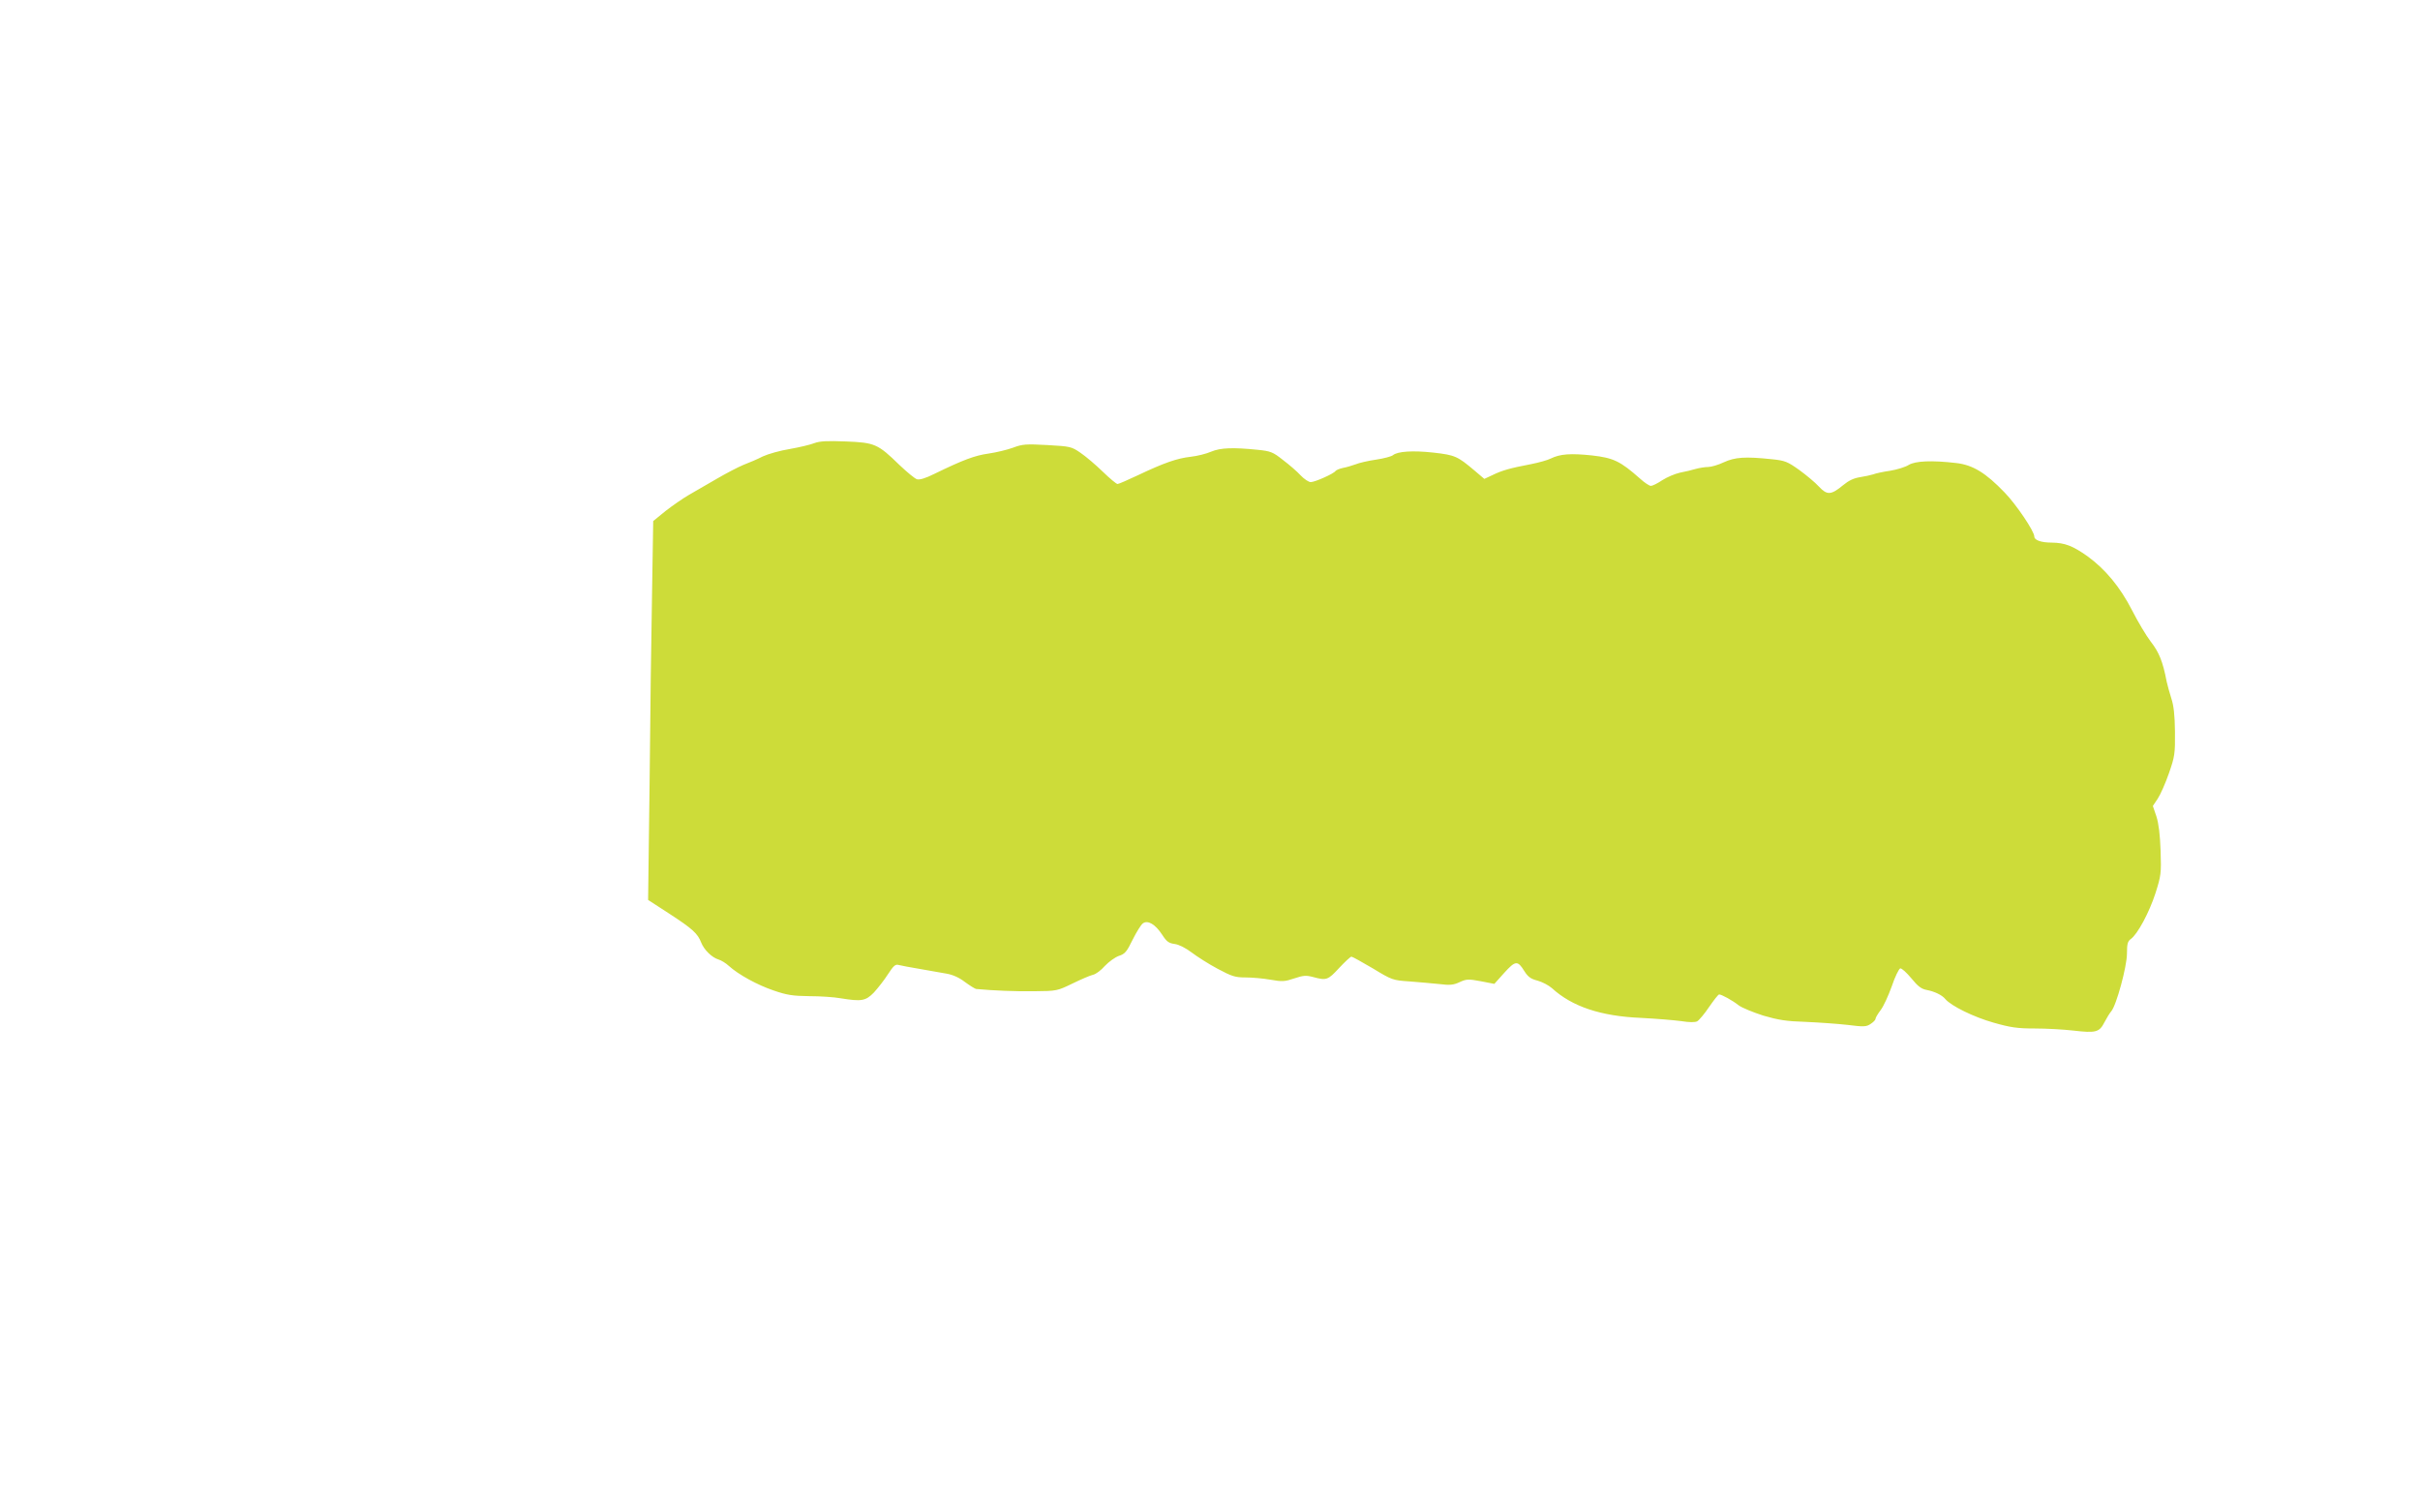
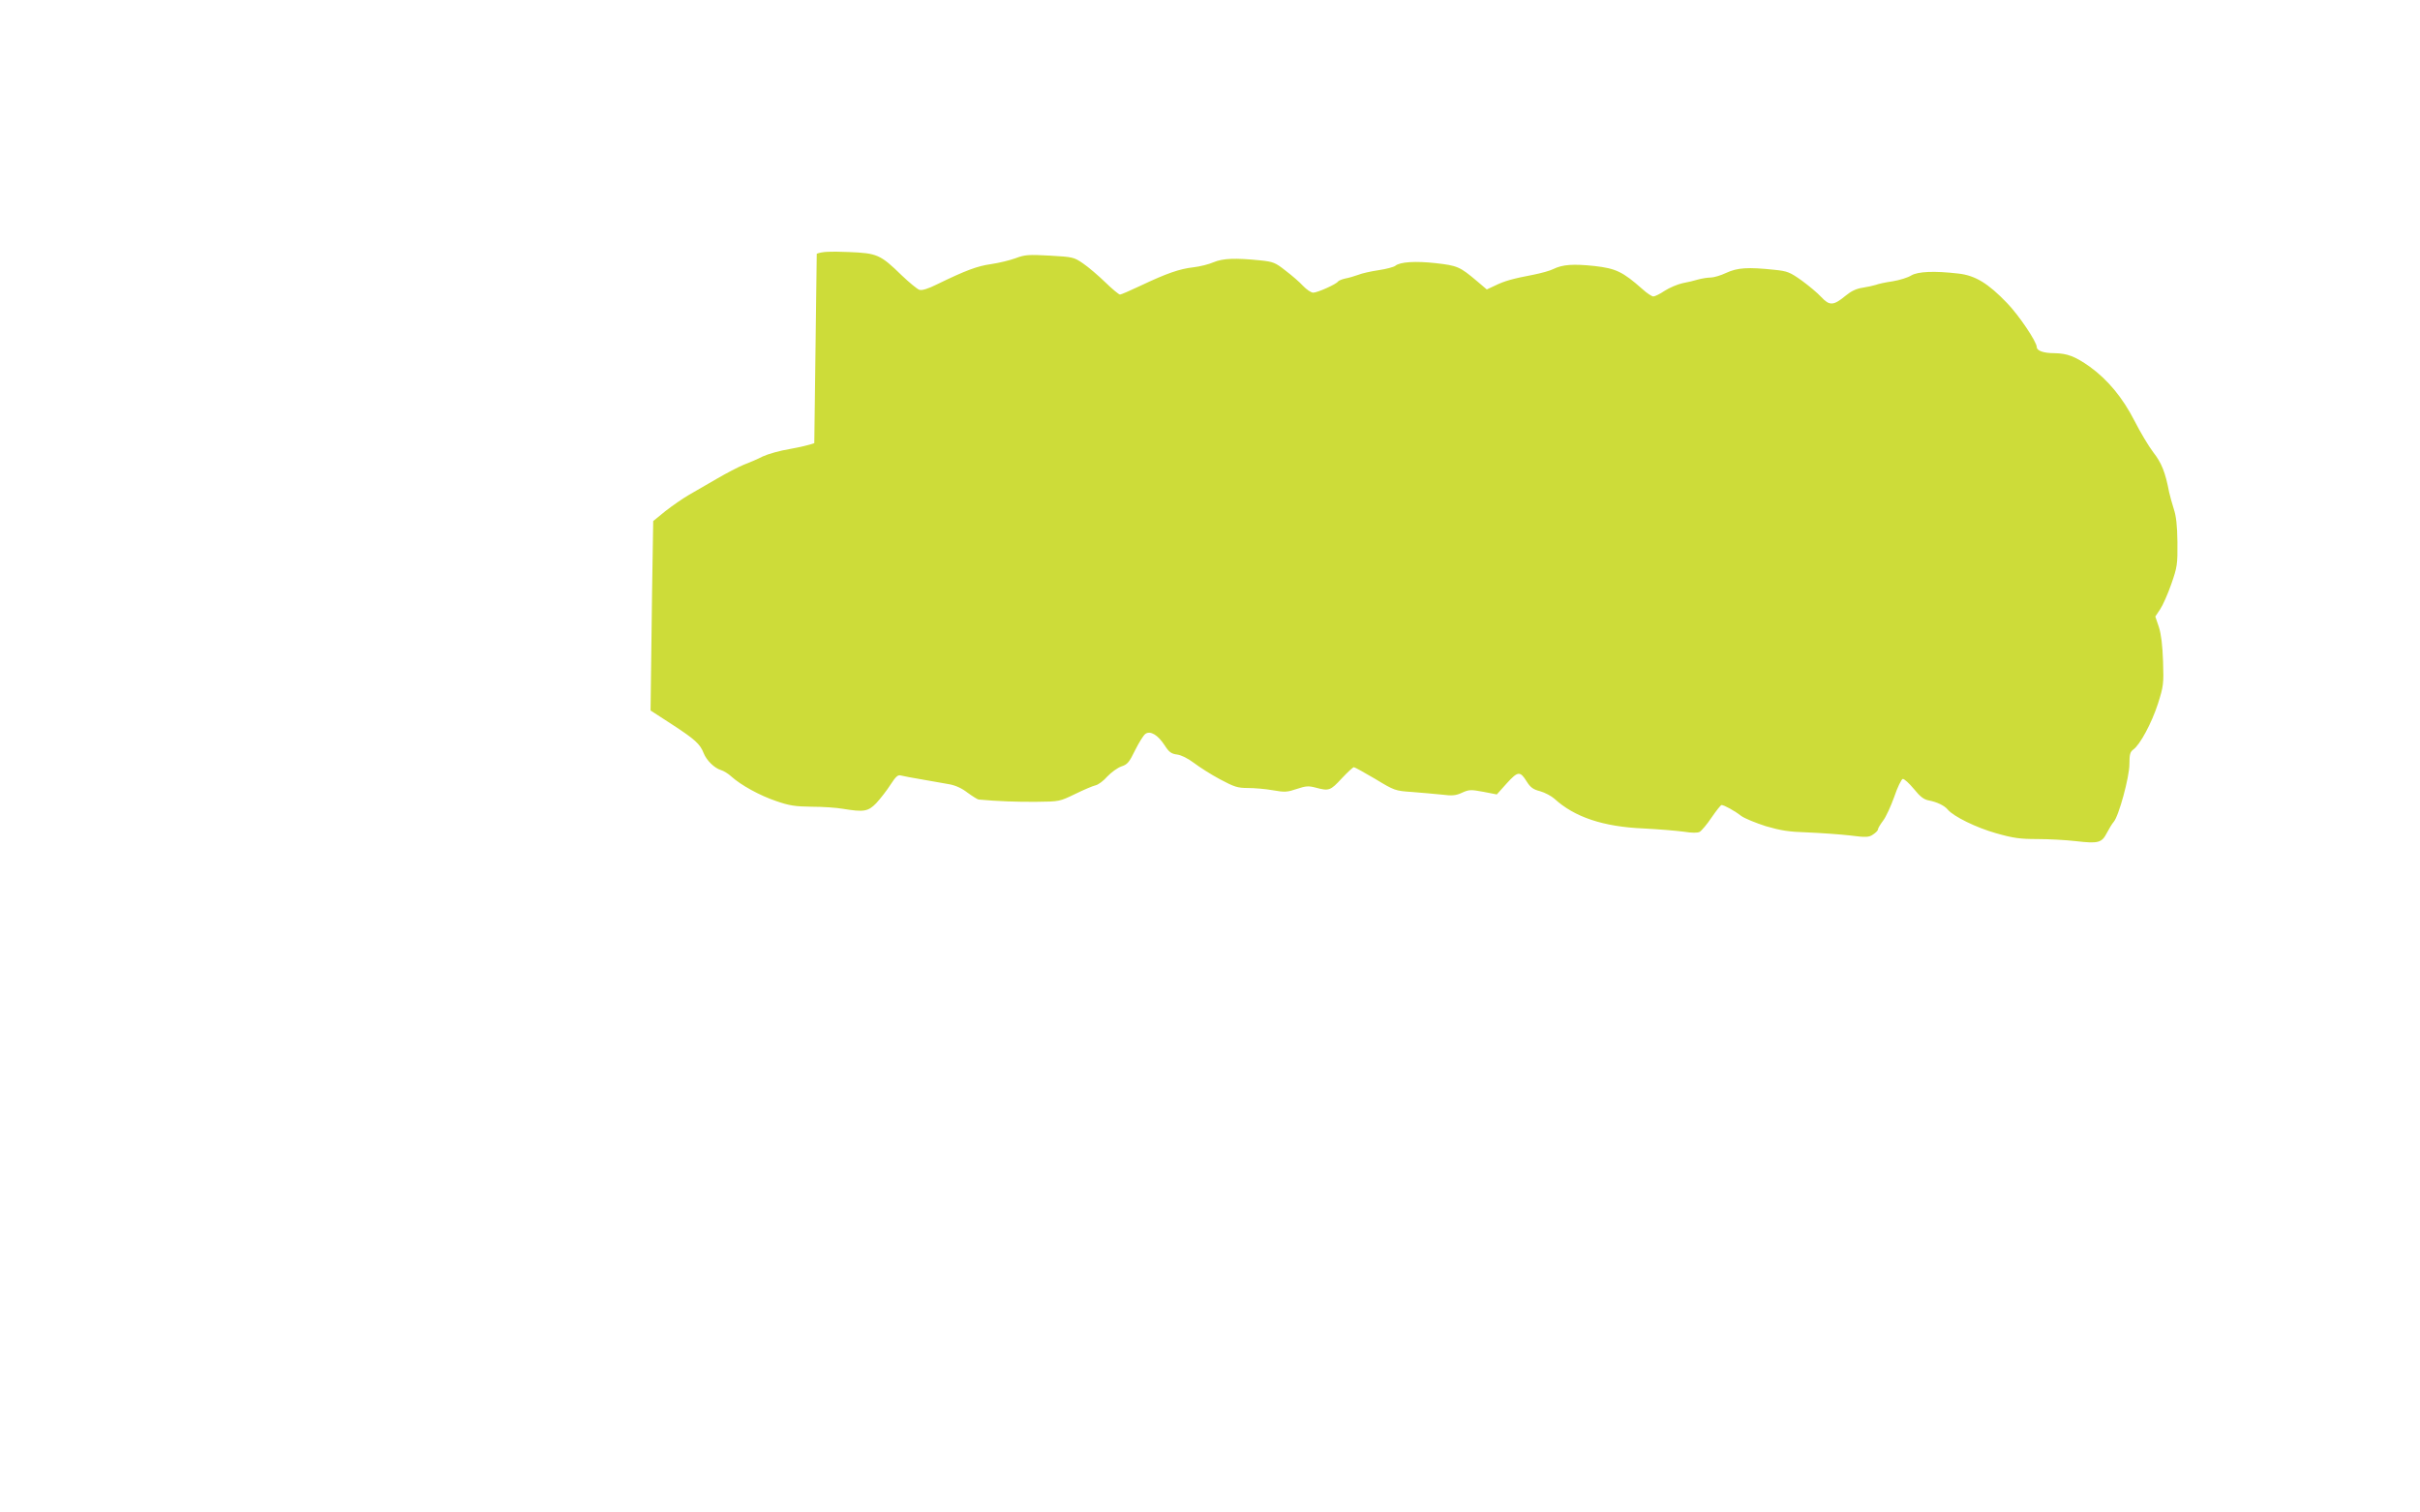
<svg xmlns="http://www.w3.org/2000/svg" version="1.0" width="1280pt" height="800pt" viewBox="0 0 1280 800" preserveAspectRatio="xMidYMid meet">
  <g transform="translate(0,800) scale(0.1,-0.1)" fill="#cddc39" stroke="none">
-     <path d="M4307 5656 c-20 -8 -79 -22 -130 -31 -50 -8 -114 -26 -142 -39 -27 -14 -74 -34 -103 -45 -29 -12 -92 -45 -140 -73 -48 -28 -114 -66 -147 -85 -33 -19 -89 -58 -125 -86 l-65 -53 -6 -374 c-4 -206 -10 -657 -13 -1002 l-8 -628 114 -74 c121 -79 148 -103 167 -152 15 -38 57 -79 91 -89 14 -4 39 -19 55 -34 51 -46 151 -101 237 -130 69 -24 101 -29 188 -30 58 0 132 -5 165 -11 111 -18 133 -15 177 30 21 23 55 66 74 96 30 46 40 55 57 50 12 -3 63 -13 112 -21 50 -9 113 -20 142 -25 34 -6 67 -21 98 -45 26 -19 52 -35 58 -36 97 -9 205 -13 305 -12 123 1 124 2 205 41 45 22 94 43 108 46 15 3 43 24 63 47 21 22 54 46 74 53 32 10 42 22 73 86 20 40 44 79 54 86 26 19 66 -5 102 -60 23 -36 35 -45 66 -49 23 -3 58 -21 90 -45 29 -22 90 -61 137 -86 75 -40 93 -46 147 -46 35 0 94 -5 133 -12 62 -11 76 -10 126 7 48 16 62 17 100 7 70 -19 78 -16 137 48 31 33 60 60 65 60 5 0 55 -28 113 -62 102 -62 106 -63 194 -69 50 -4 120 -10 158 -14 55 -7 75 -5 107 10 37 17 47 17 112 5 l72 -14 52 58 c60 66 71 67 107 9 19 -30 34 -41 70 -50 25 -7 59 -25 76 -40 106 -97 258 -148 471 -157 80 -4 175 -12 212 -17 44 -7 73 -7 85 -1 10 6 39 40 63 76 25 36 48 66 53 66 13 0 70 -31 104 -58 18 -13 77 -37 130 -54 79 -23 122 -30 223 -33 69 -3 169 -10 222 -16 86 -11 100 -10 122 5 14 9 26 21 26 27 0 6 12 26 27 46 15 19 41 76 59 126 17 51 38 93 45 95 8 1 34 -23 59 -53 34 -42 53 -56 80 -61 42 -8 82 -27 99 -48 31 -37 152 -96 255 -125 91 -26 127 -31 219 -31 60 0 151 -5 203 -11 120 -14 138 -9 165 44 12 23 28 49 36 58 27 31 83 237 83 305 0 52 4 65 20 77 36 25 98 141 131 243 29 92 31 104 27 223 -3 86 -10 144 -22 182 l-19 56 26 39 c14 21 41 82 59 134 31 89 33 103 32 220 -1 89 -7 139 -19 175 -9 28 -20 68 -25 90 -20 105 -40 155 -84 211 -25 33 -69 107 -99 166 -63 123 -141 217 -236 286 -78 55 -119 71 -189 72 -56 0 -92 13 -92 32 0 28 -95 169 -157 233 -100 104 -168 146 -257 156 -128 15 -215 11 -250 -10 -17 -11 -62 -25 -99 -31 -36 -5 -77 -14 -89 -19 -13 -4 -44 -11 -70 -15 -33 -5 -60 -18 -89 -42 -64 -53 -85 -54 -128 -8 -20 22 -67 61 -104 88 -62 44 -75 50 -145 57 -141 15 -195 11 -254 -16 -29 -14 -67 -25 -83 -25 -17 0 -46 -5 -65 -10 -19 -6 -57 -15 -84 -20 -27 -6 -69 -24 -94 -40 -25 -17 -52 -30 -60 -30 -8 0 -34 17 -58 39 -104 92 -140 109 -253 122 -113 12 -169 8 -218 -16 -17 -9 -65 -22 -105 -30 -110 -21 -153 -33 -202 -57 l-45 -21 -53 45 c-89 75 -102 81 -216 94 -108 12 -190 7 -215 -14 -7 -6 -47 -17 -88 -23 -41 -6 -90 -17 -109 -25 -19 -7 -50 -16 -67 -19 -18 -4 -35 -11 -39 -16 -8 -14 -109 -59 -131 -59 -11 0 -35 16 -54 36 -18 20 -60 56 -93 81 -53 42 -65 47 -135 54 -129 13 -195 11 -245 -10 -25 -11 -73 -23 -108 -27 -72 -8 -141 -32 -280 -98 -53 -25 -101 -46 -107 -46 -6 0 -41 29 -78 65 -37 36 -90 81 -118 100 -48 33 -54 34 -176 41 -112 6 -131 5 -181 -14 -30 -11 -88 -25 -129 -31 -73 -10 -136 -34 -286 -107 -48 -24 -79 -33 -93 -29 -12 4 -53 38 -93 76 -114 111 -130 118 -283 124 -99 4 -138 2 -167 -9z" />
+     <path d="M4307 5656 c-20 -8 -79 -22 -130 -31 -50 -8 -114 -26 -142 -39 -27 -14 -74 -34 -103 -45 -29 -12 -92 -45 -140 -73 -48 -28 -114 -66 -147 -85 -33 -19 -89 -58 -125 -86 l-65 -53 -6 -374 l-8 -628 114 -74 c121 -79 148 -103 167 -152 15 -38 57 -79 91 -89 14 -4 39 -19 55 -34 51 -46 151 -101 237 -130 69 -24 101 -29 188 -30 58 0 132 -5 165 -11 111 -18 133 -15 177 30 21 23 55 66 74 96 30 46 40 55 57 50 12 -3 63 -13 112 -21 50 -9 113 -20 142 -25 34 -6 67 -21 98 -45 26 -19 52 -35 58 -36 97 -9 205 -13 305 -12 123 1 124 2 205 41 45 22 94 43 108 46 15 3 43 24 63 47 21 22 54 46 74 53 32 10 42 22 73 86 20 40 44 79 54 86 26 19 66 -5 102 -60 23 -36 35 -45 66 -49 23 -3 58 -21 90 -45 29 -22 90 -61 137 -86 75 -40 93 -46 147 -46 35 0 94 -5 133 -12 62 -11 76 -10 126 7 48 16 62 17 100 7 70 -19 78 -16 137 48 31 33 60 60 65 60 5 0 55 -28 113 -62 102 -62 106 -63 194 -69 50 -4 120 -10 158 -14 55 -7 75 -5 107 10 37 17 47 17 112 5 l72 -14 52 58 c60 66 71 67 107 9 19 -30 34 -41 70 -50 25 -7 59 -25 76 -40 106 -97 258 -148 471 -157 80 -4 175 -12 212 -17 44 -7 73 -7 85 -1 10 6 39 40 63 76 25 36 48 66 53 66 13 0 70 -31 104 -58 18 -13 77 -37 130 -54 79 -23 122 -30 223 -33 69 -3 169 -10 222 -16 86 -11 100 -10 122 5 14 9 26 21 26 27 0 6 12 26 27 46 15 19 41 76 59 126 17 51 38 93 45 95 8 1 34 -23 59 -53 34 -42 53 -56 80 -61 42 -8 82 -27 99 -48 31 -37 152 -96 255 -125 91 -26 127 -31 219 -31 60 0 151 -5 203 -11 120 -14 138 -9 165 44 12 23 28 49 36 58 27 31 83 237 83 305 0 52 4 65 20 77 36 25 98 141 131 243 29 92 31 104 27 223 -3 86 -10 144 -22 182 l-19 56 26 39 c14 21 41 82 59 134 31 89 33 103 32 220 -1 89 -7 139 -19 175 -9 28 -20 68 -25 90 -20 105 -40 155 -84 211 -25 33 -69 107 -99 166 -63 123 -141 217 -236 286 -78 55 -119 71 -189 72 -56 0 -92 13 -92 32 0 28 -95 169 -157 233 -100 104 -168 146 -257 156 -128 15 -215 11 -250 -10 -17 -11 -62 -25 -99 -31 -36 -5 -77 -14 -89 -19 -13 -4 -44 -11 -70 -15 -33 -5 -60 -18 -89 -42 -64 -53 -85 -54 -128 -8 -20 22 -67 61 -104 88 -62 44 -75 50 -145 57 -141 15 -195 11 -254 -16 -29 -14 -67 -25 -83 -25 -17 0 -46 -5 -65 -10 -19 -6 -57 -15 -84 -20 -27 -6 -69 -24 -94 -40 -25 -17 -52 -30 -60 -30 -8 0 -34 17 -58 39 -104 92 -140 109 -253 122 -113 12 -169 8 -218 -16 -17 -9 -65 -22 -105 -30 -110 -21 -153 -33 -202 -57 l-45 -21 -53 45 c-89 75 -102 81 -216 94 -108 12 -190 7 -215 -14 -7 -6 -47 -17 -88 -23 -41 -6 -90 -17 -109 -25 -19 -7 -50 -16 -67 -19 -18 -4 -35 -11 -39 -16 -8 -14 -109 -59 -131 -59 -11 0 -35 16 -54 36 -18 20 -60 56 -93 81 -53 42 -65 47 -135 54 -129 13 -195 11 -245 -10 -25 -11 -73 -23 -108 -27 -72 -8 -141 -32 -280 -98 -53 -25 -101 -46 -107 -46 -6 0 -41 29 -78 65 -37 36 -90 81 -118 100 -48 33 -54 34 -176 41 -112 6 -131 5 -181 -14 -30 -11 -88 -25 -129 -31 -73 -10 -136 -34 -286 -107 -48 -24 -79 -33 -93 -29 -12 4 -53 38 -93 76 -114 111 -130 118 -283 124 -99 4 -138 2 -167 -9z" />
  </g>
</svg>